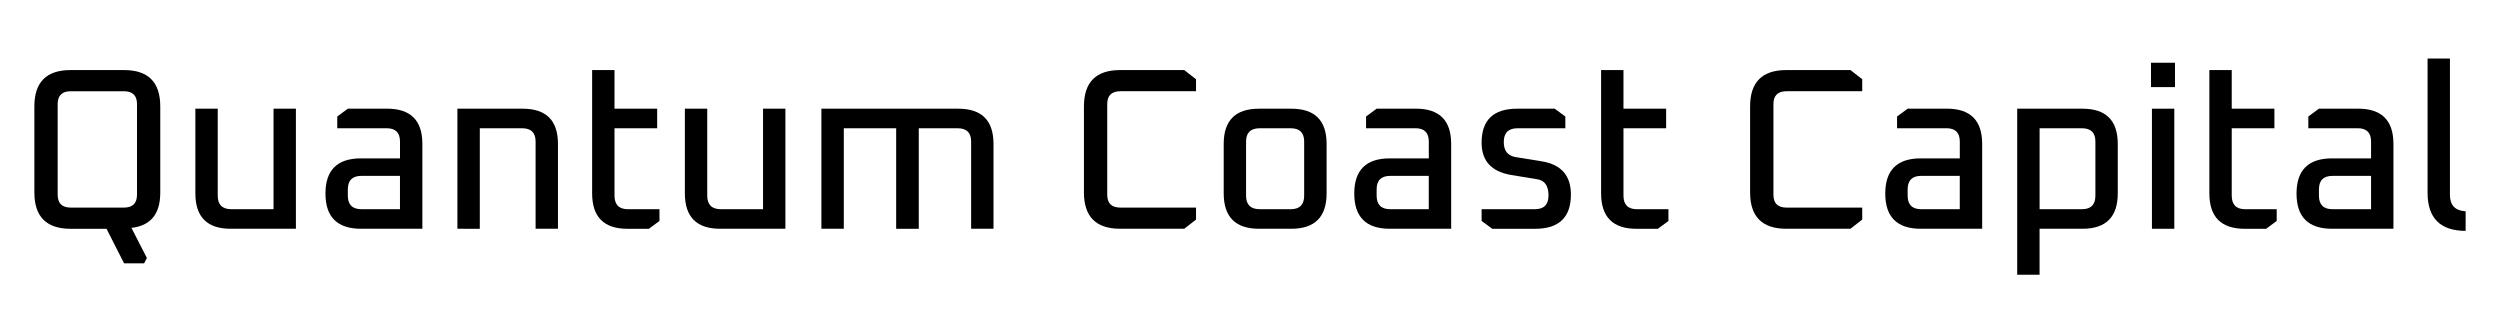
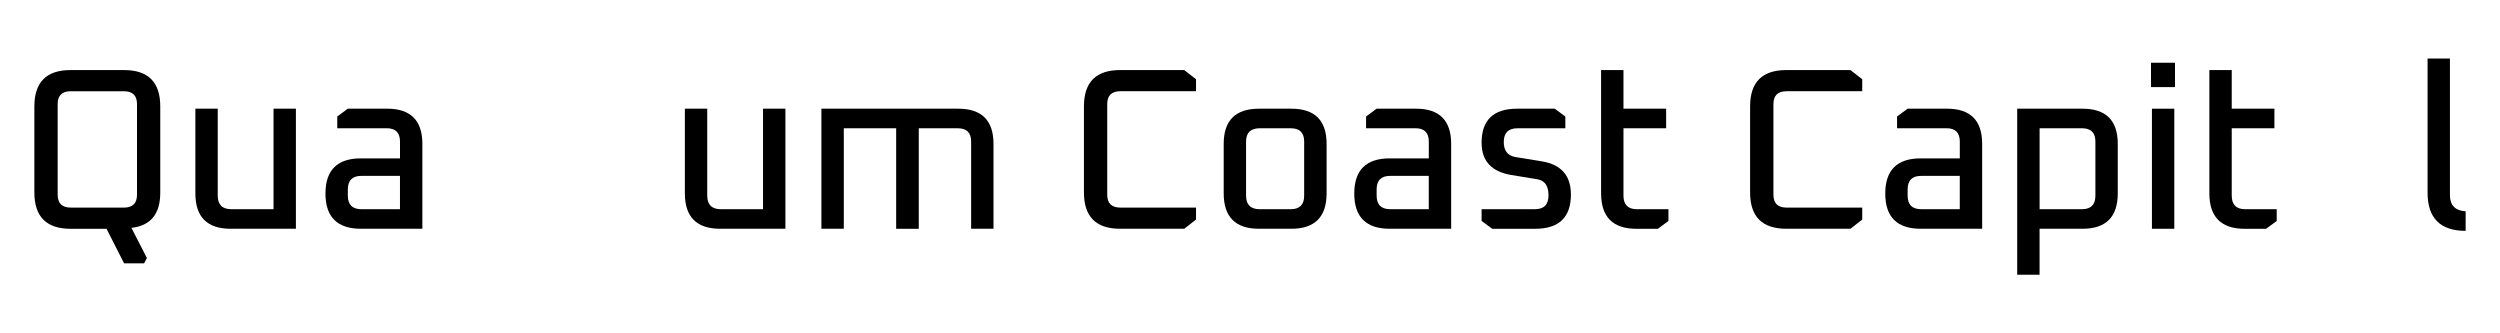
<svg xmlns="http://www.w3.org/2000/svg" version="1.1" id="Layer_1" x="0px" y="0px" viewBox="0 0 750 100" style="enable-background:new 0 0 750 100;" xml:space="preserve">
  <g>
    <path d="M10.31,57.73V31.92c0-7.27,3.62-10.9,10.86-10.9h16.05c7.24,0,10.86,3.63,10.86,10.9V57.8c0,6.39-2.88,9.91-8.65,10.56   l4.64,9.04l-0.83,1.59h-6.02l-5.26-10.35h-10.8C13.93,68.63,10.31,65,10.31,57.73z M17.3,58.42c0,2.58,1.31,3.86,3.94,3.86h15.92   c2.63,0,3.94-1.29,3.94-3.86V31.23c0-2.58-1.31-3.86-3.94-3.86H21.24c-2.63,0-3.94,1.29-3.94,3.86V58.42z" />
    <path d="M58.61,58V32.61h6.71v26.08c0,2.71,1.36,4.07,4.08,4.07h12.66V32.61h6.71v36.02H69.2C62.14,68.63,58.61,65.09,58.61,58z" />
    <path d="M108.3,68.63c-7.1,0-10.66-3.52-10.66-10.56s3.55-10.56,10.66-10.56h11.7v-5.04c0-2.67-1.34-4-4.01-4h-14.81v-3.52   l3.18-2.35h11.76c7.06,0,10.59,3.52,10.59,10.56v25.46H108.3z M104.35,58.69c0,2.71,1.36,4.07,4.08,4.07h11.56v-10h-11.56   c-2.72,0-4.08,1.36-4.08,4.07V58.69z" />
-     <path d="M137.22,68.63V32.61h19.58c7.06,0,10.59,3.52,10.59,10.56v25.46h-6.71V42.48c0-2.67-1.34-4-4.01-4h-12.73v30.15H137.22z" />
-     <path d="M177.64,58V21.02h6.71v11.59h12.8v5.87h-12.8v20.22c0,2.71,1.36,4.07,4.08,4.07h9.41v3.52l-3.18,2.35h-6.44   C181.17,68.63,177.64,65.09,177.64,58z" />
    <path d="M205.46,58V32.61h6.71v26.08c0,2.71,1.36,4.07,4.08,4.07h12.66V32.61h6.71v36.02h-19.58   C208.99,68.63,205.46,65.09,205.46,58z" />
    <path d="M246.42,68.63V32.61h41.04c7.06,0,10.59,3.52,10.59,10.56v25.46h-6.71V42.48c0-2.67-1.34-4-4.01-4h-11.7v30.15h-6.78V38.48   h-15.71v30.15H246.42z" />
    <path d="M325.18,57.73V31.92c0-7.27,3.62-10.9,10.86-10.9h19.24l3.53,2.76v3.59h-22.7c-2.63,0-3.94,1.29-3.94,3.86v27.19   c0,2.58,1.31,3.86,3.94,3.86h22.7v3.59l-3.53,2.76h-19.24C328.8,68.63,325.18,65,325.18,57.73z" />
    <path d="M367.11,58V43.17c0-7.04,3.53-10.56,10.59-10.56h9.69c7.06,0,10.59,3.52,10.59,10.56V58c0,7.08-3.53,10.63-10.59,10.63   h-9.69C370.64,68.63,367.11,65.09,367.11,58z M373.82,58.69c0,2.71,1.36,4.07,4.08,4.07h9.34c2.67,0,4.01-1.36,4.01-4.07V42.48   c0-2.67-1.34-4-4.01-4h-9.34c-2.72,0-4.08,1.33-4.08,4V58.69z" />
    <path d="M416.94,68.63c-7.1,0-10.66-3.52-10.66-10.56s3.55-10.56,10.66-10.56h11.7v-5.04c0-2.67-1.34-4-4.01-4h-14.81v-3.52   l3.18-2.35h11.76c7.06,0,10.59,3.52,10.59,10.56v25.46H416.94z M412.99,58.69c0,2.71,1.36,4.07,4.08,4.07h11.56v-10h-11.56   c-2.72,0-4.08,1.36-4.08,4.07V58.69z" />
    <path d="M444.48,66.28v-3.52h15.99c2.72,0,4.08-1.38,4.08-4.14c0-2.85-1.11-4.46-3.32-4.83l-7.96-1.31   c-5.86-1.01-8.79-4.23-8.79-9.66c0-6.81,3.55-10.21,10.66-10.21h11.28l3.18,2.35v3.52h-14.32c-2.77,0-4.15,1.38-4.15,4.14   c0,2.58,1.15,4.07,3.46,4.49l8.03,1.31c5.77,0.97,8.65,4.28,8.65,9.94c0,6.85-3.58,10.28-10.73,10.28h-12.87L444.48,66.28z" />
    <path d="M480.33,58V21.02h6.71v11.59h12.8v5.87h-12.8v20.22c0,2.71,1.36,4.07,4.08,4.07h9.41v3.52l-3.18,2.35h-6.44   C483.86,68.63,480.33,65.09,480.33,58z" />
    <path d="M525.03,57.73V31.92c0-7.27,3.62-10.9,10.87-10.9h19.24l3.53,2.76v3.59h-22.7c-2.63,0-3.94,1.29-3.94,3.86v27.19   c0,2.58,1.31,3.86,3.94,3.86h22.7v3.59l-3.53,2.76h-19.24C528.65,68.63,525.03,65,525.03,57.73z" />
    <path d="M576.24,68.63c-7.11,0-10.66-3.52-10.66-10.56s3.55-10.56,10.66-10.56h11.7v-5.04c0-2.67-1.34-4-4.01-4h-14.81v-3.52   l3.18-2.35h11.76c7.06,0,10.59,3.52,10.59,10.56v25.46H576.24z M572.29,58.69c0,2.71,1.36,4.07,4.08,4.07h11.56v-10h-11.56   c-2.72,0-4.08,1.36-4.08,4.07V58.69z" />
    <path d="M605.16,82.43V32.61h19.58c7.06,0,10.59,3.52,10.59,10.56V58c0,7.08-3.53,10.63-10.59,10.63h-12.87v13.8H605.16z    M611.88,62.76h12.73c2.67,0,4.01-1.36,4.01-4.07V42.48c0-2.67-1.34-4-4.01-4h-12.73V62.76z" />
-     <path d="M645.3,26.13v-7.31h7.2v7.31H645.3z M645.58,68.63V32.61h6.71v36.02H645.58z" />
+     <path d="M645.3,26.13v-7.31h7.2v7.31H645.3z M645.58,68.63V32.61h6.71v36.02H645.58" />
    <path d="M662.81,58V21.02h6.71v11.59h12.8v5.87h-12.8v20.22c0,2.71,1.36,4.07,4.08,4.07h9.41v3.52l-3.18,2.35h-6.44   C666.34,68.63,662.81,65.09,662.81,58z" />
-     <path d="M699.62,68.63c-7.11,0-10.66-3.52-10.66-10.56s3.55-10.56,10.66-10.56h11.7v-5.04c0-2.67-1.34-4-4.01-4H692.5v-3.52   l3.18-2.35h11.76c7.06,0,10.59,3.52,10.59,10.56v25.46H699.62z M695.68,58.69c0,2.71,1.36,4.07,4.08,4.07h11.56v-10h-11.56   c-2.72,0-4.08,1.36-4.08,4.07V58.69z" />
    <path d="M728.27,57.8V17.57h6.71v40.92c0,3.08,1.57,4.72,4.71,4.9v5.87C732.08,69.25,728.27,65.43,728.27,57.8z" />
  </g>
</svg>